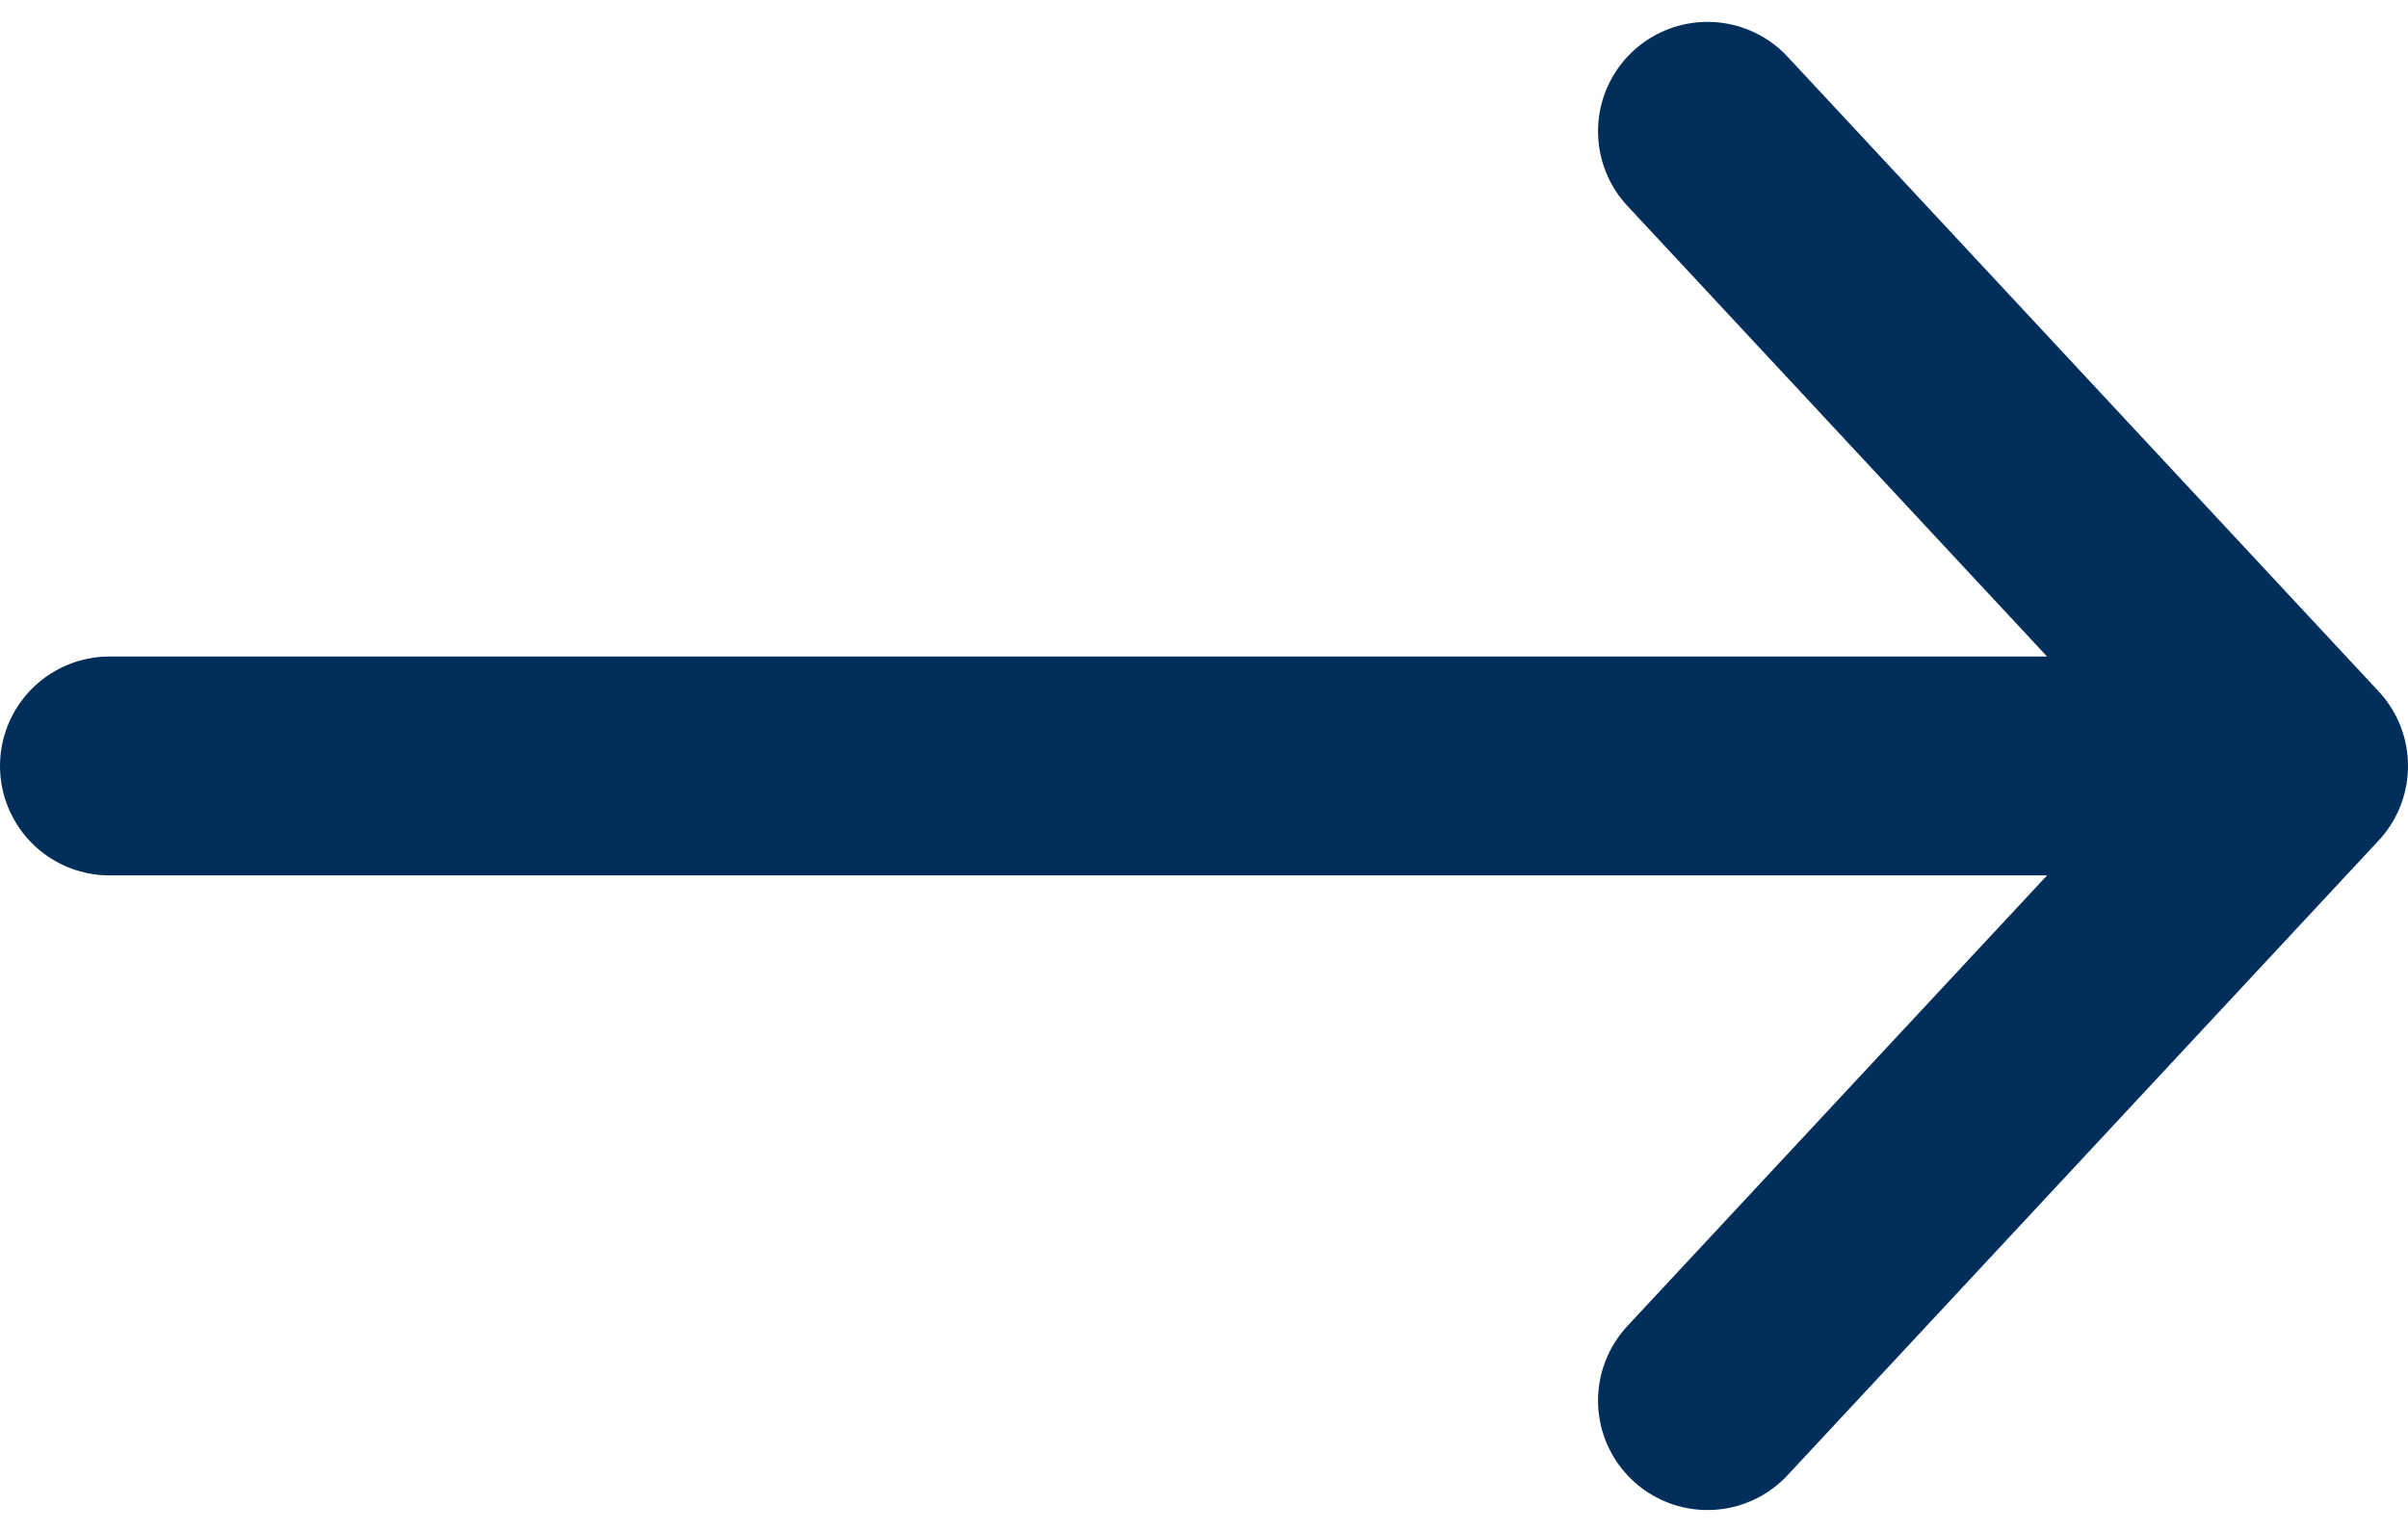
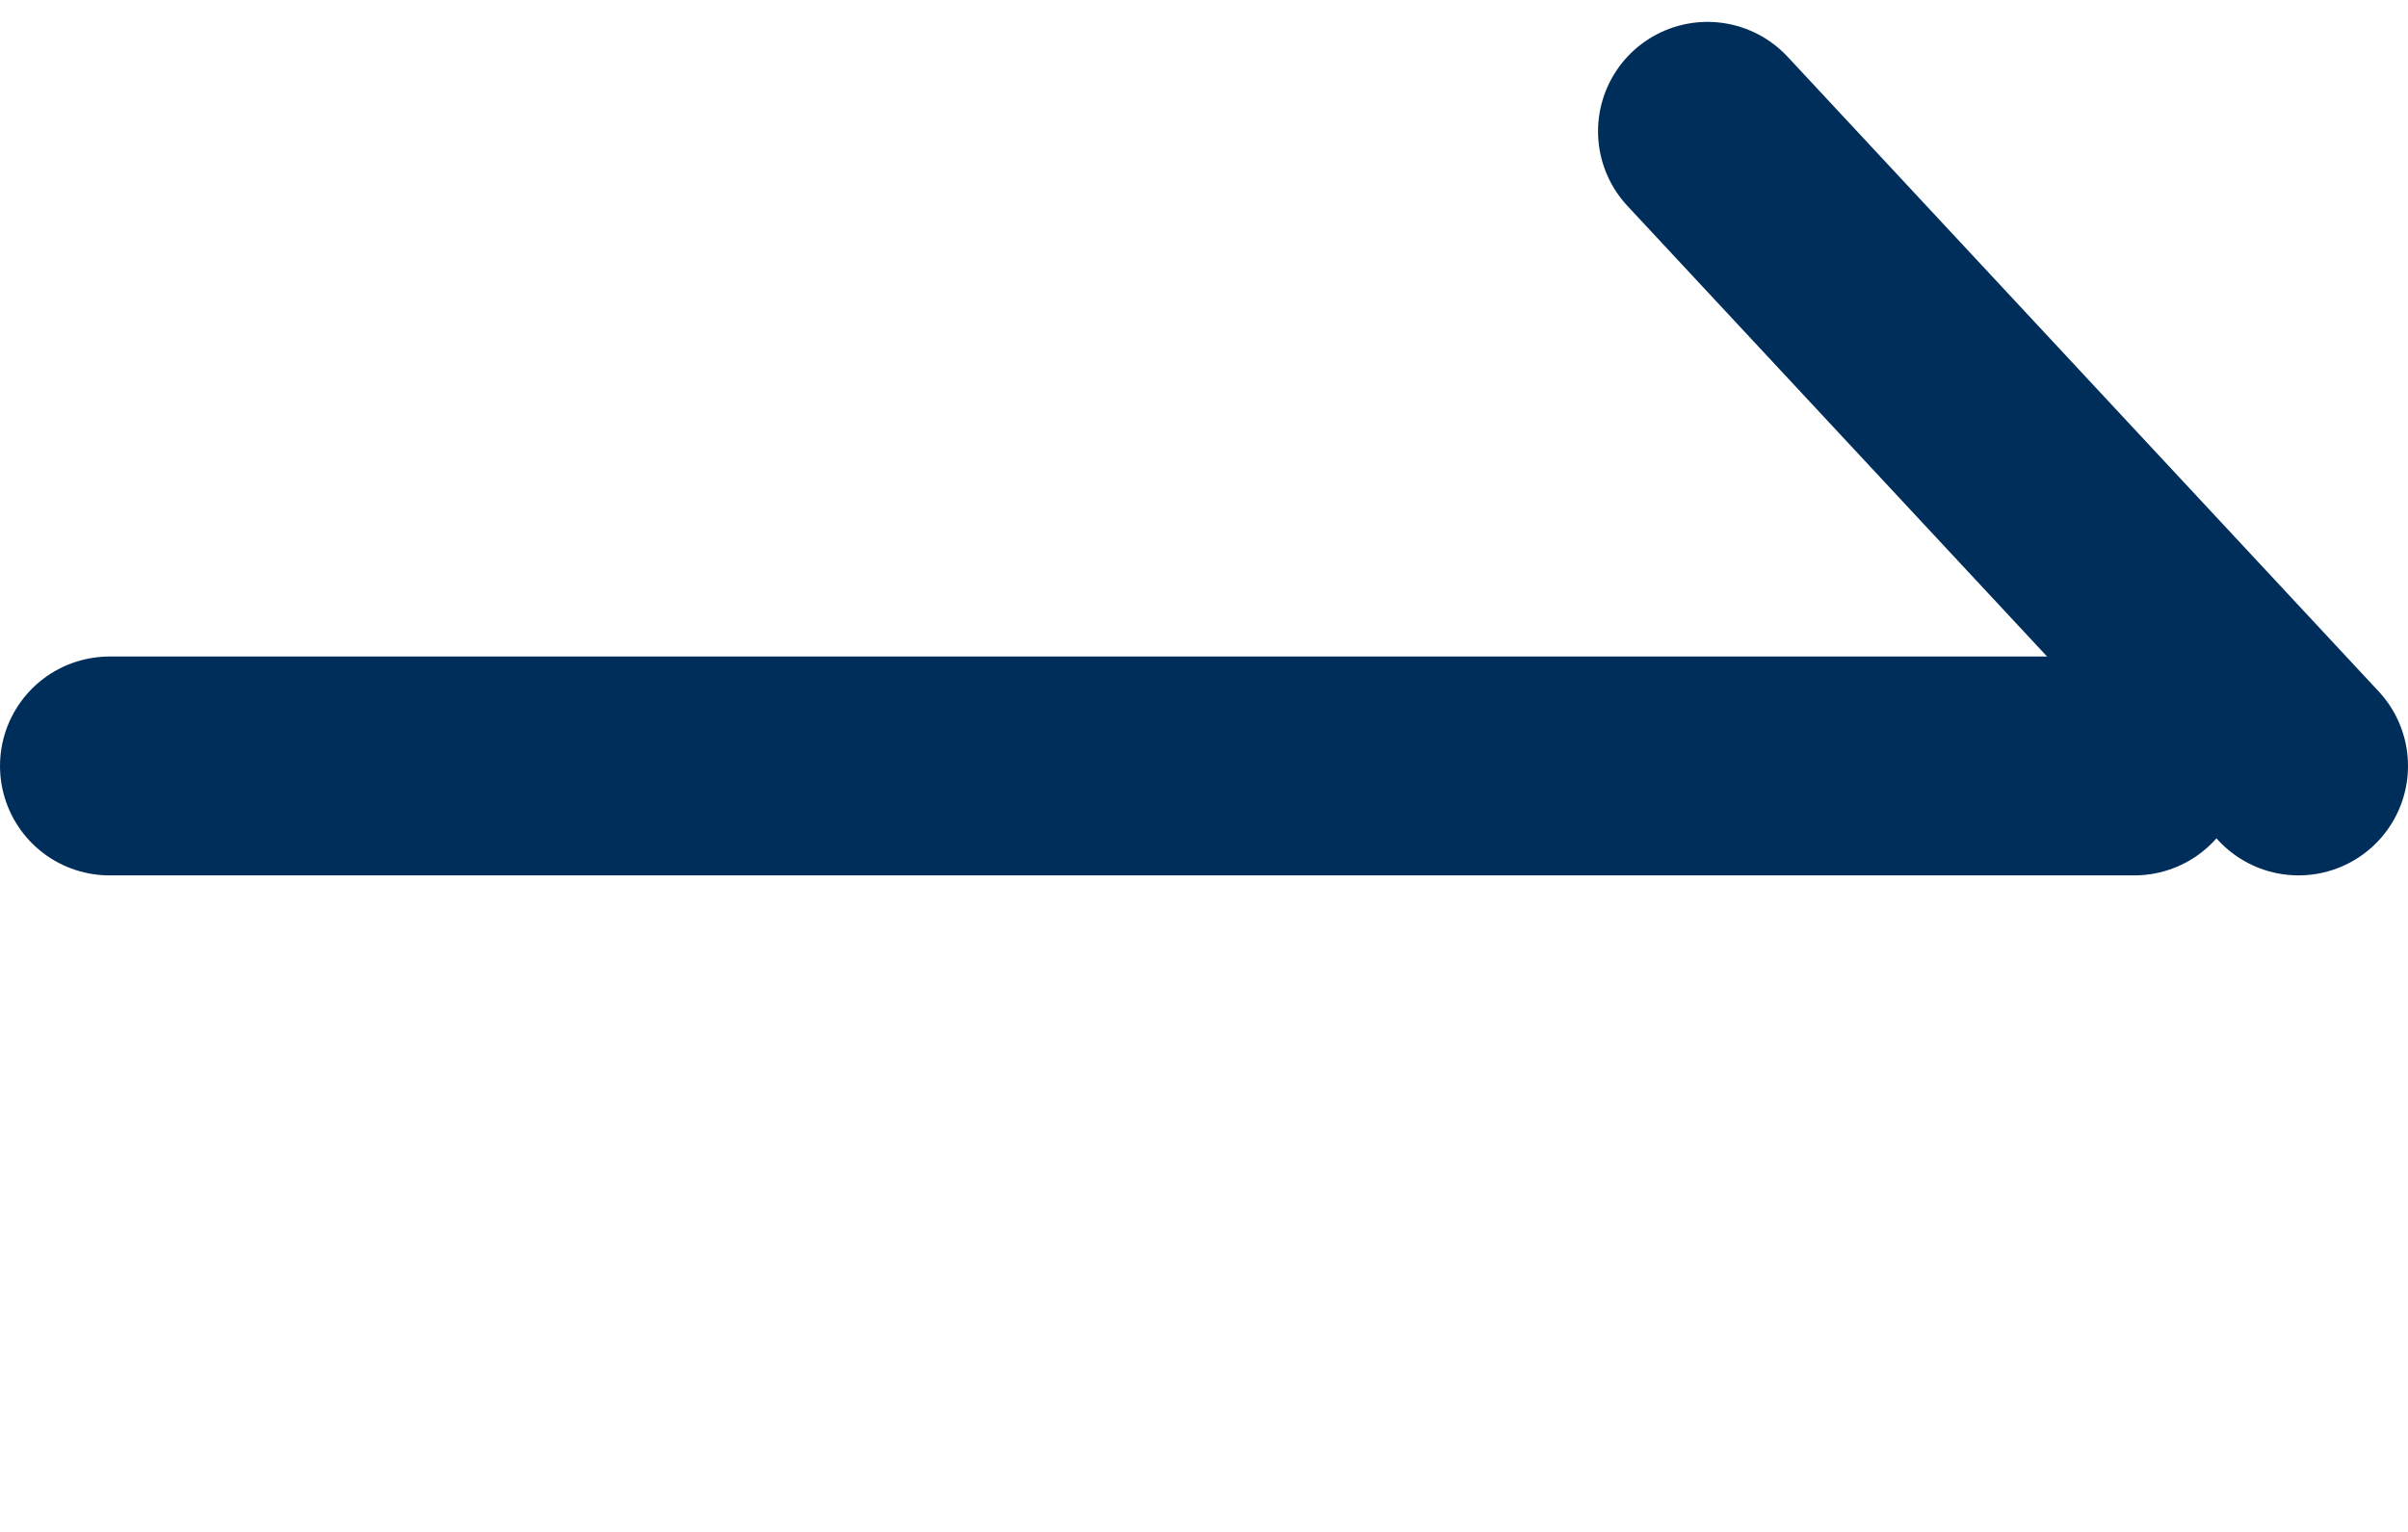
<svg xmlns="http://www.w3.org/2000/svg" version="1.1" id="Layer_1" x="0" y="0" viewBox="0 0 22 14" style="enable-background:new 0 0 22 14" xml:space="preserve">
  <style>.st0{fill:none;stroke:#002e5b;stroke-width:2;stroke-linecap:round;stroke-linejoin:round}</style>
-   <path class="st0" d="M1 7h18.5M15.6 1.2 21 7l-5.4 5.8" />
+   <path class="st0" d="M1 7h18.5M15.6 1.2 21 7" />
</svg>